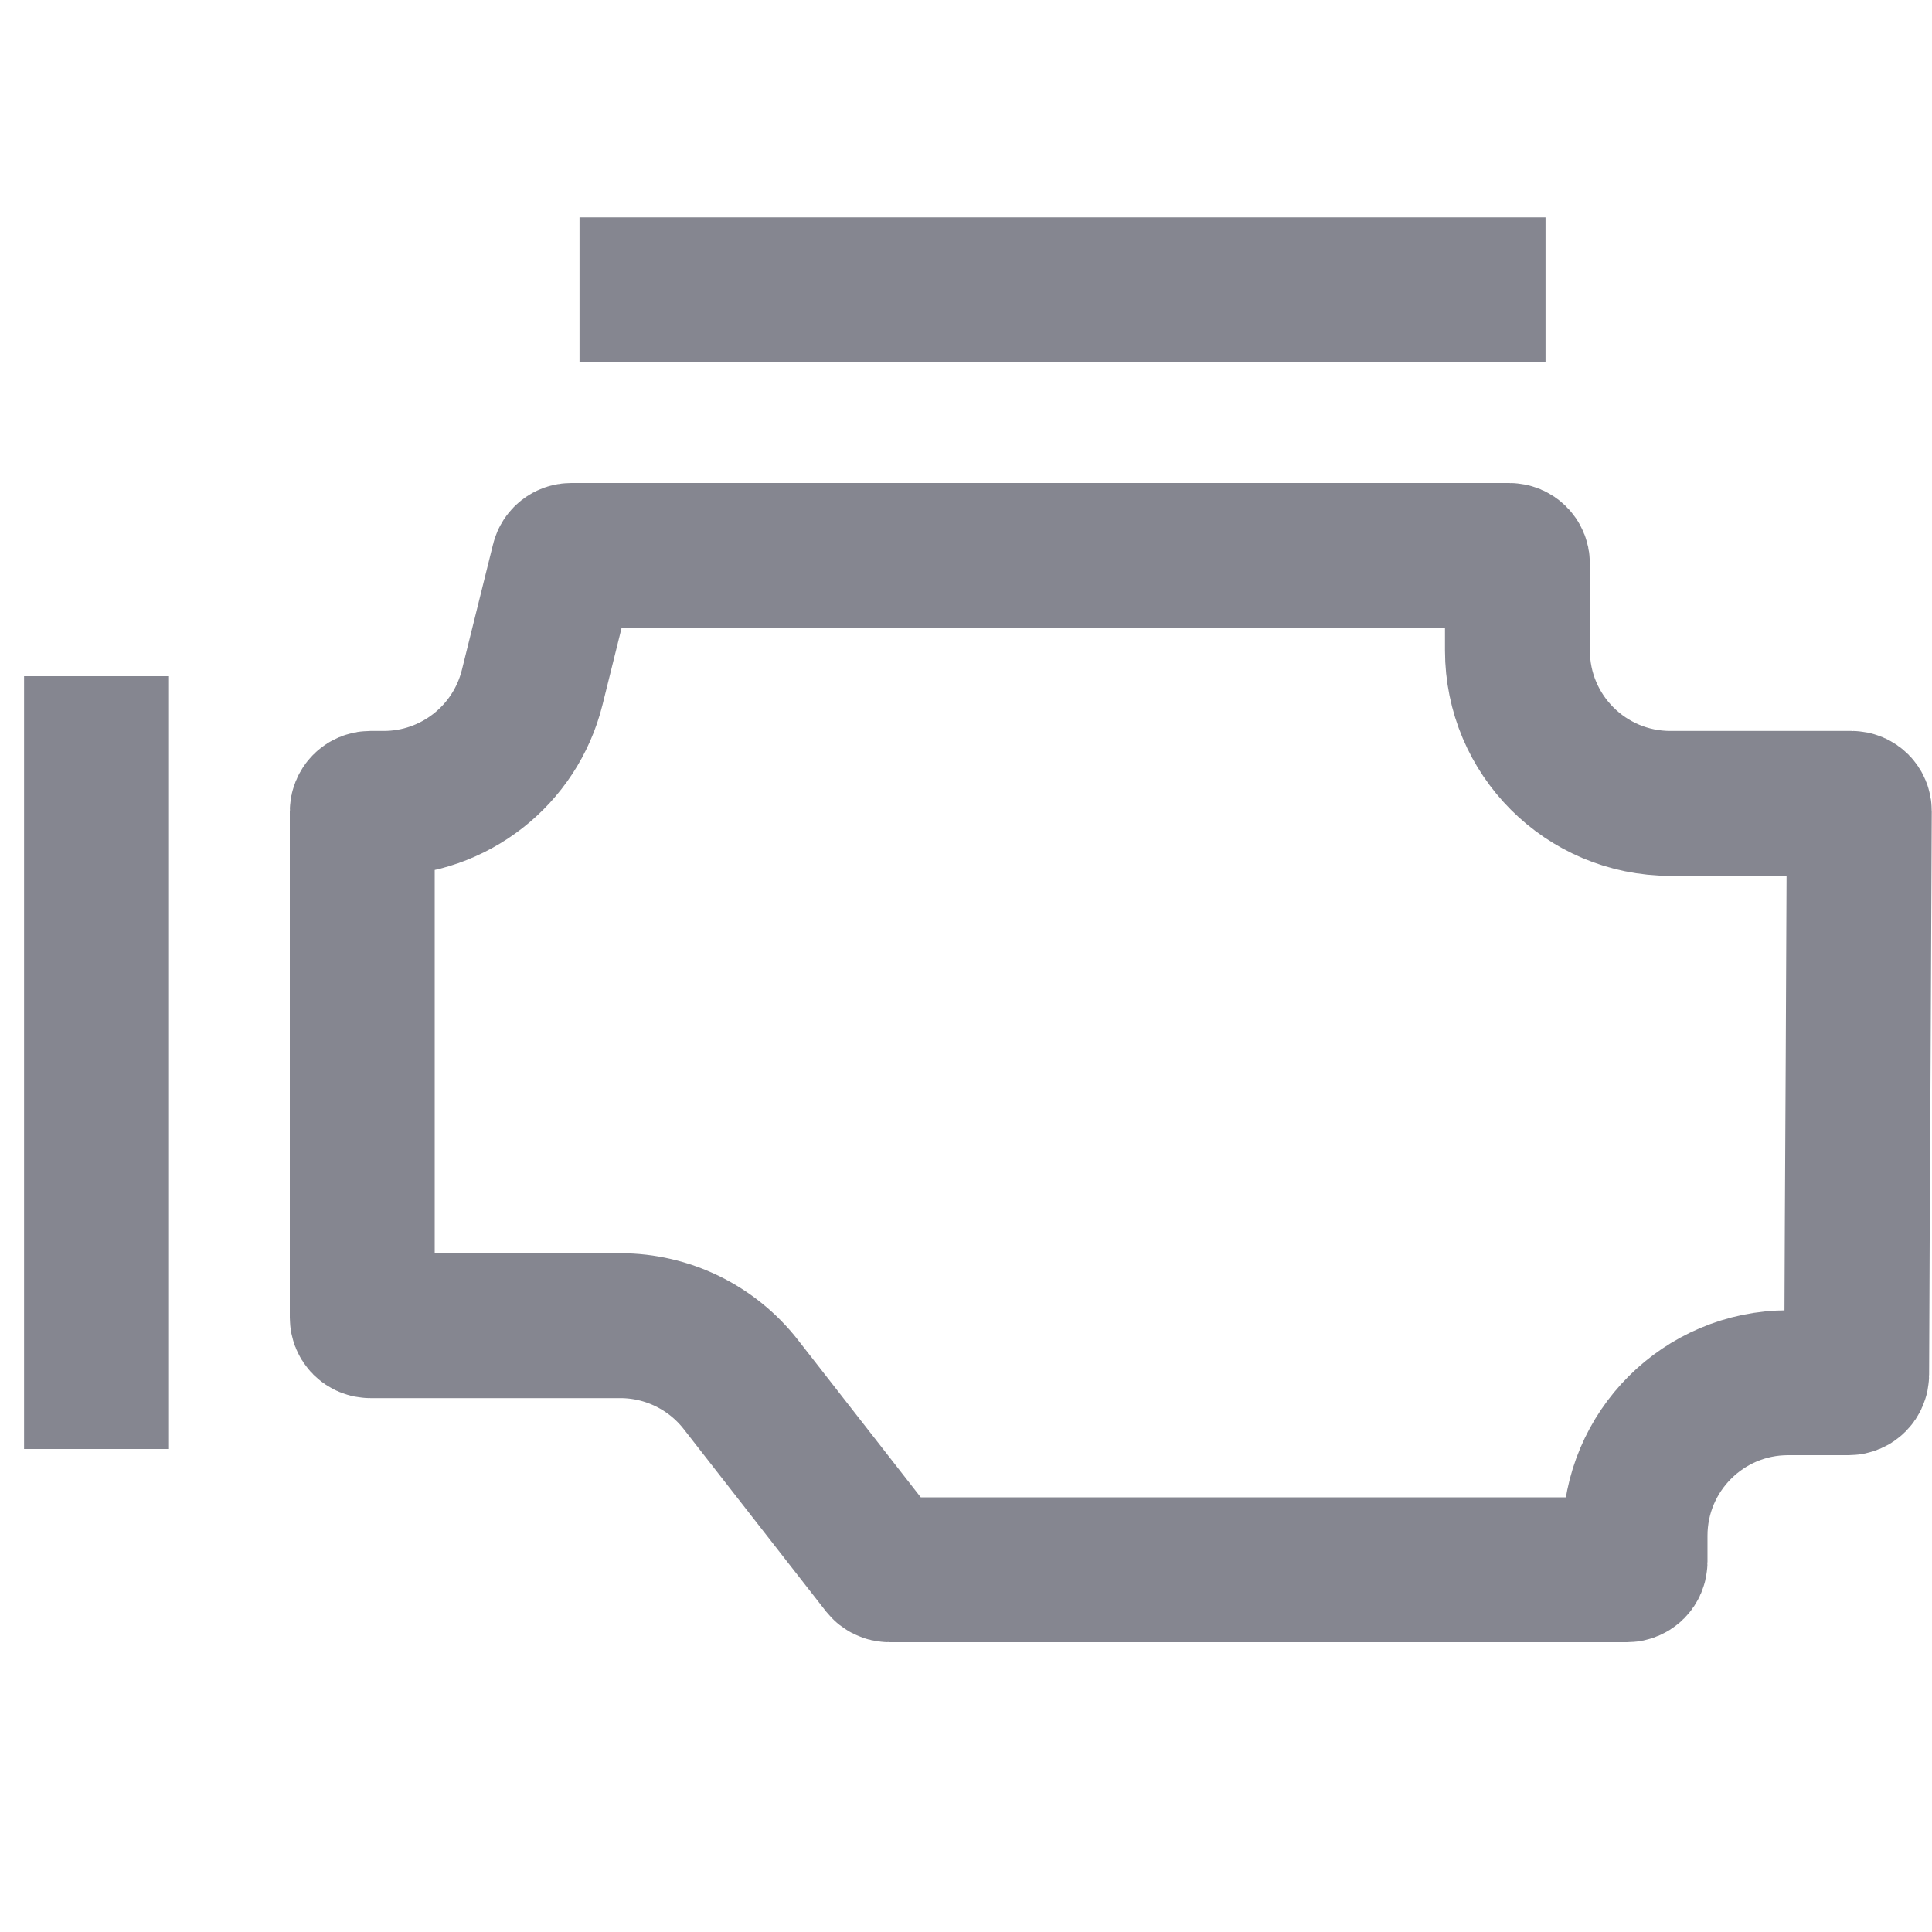
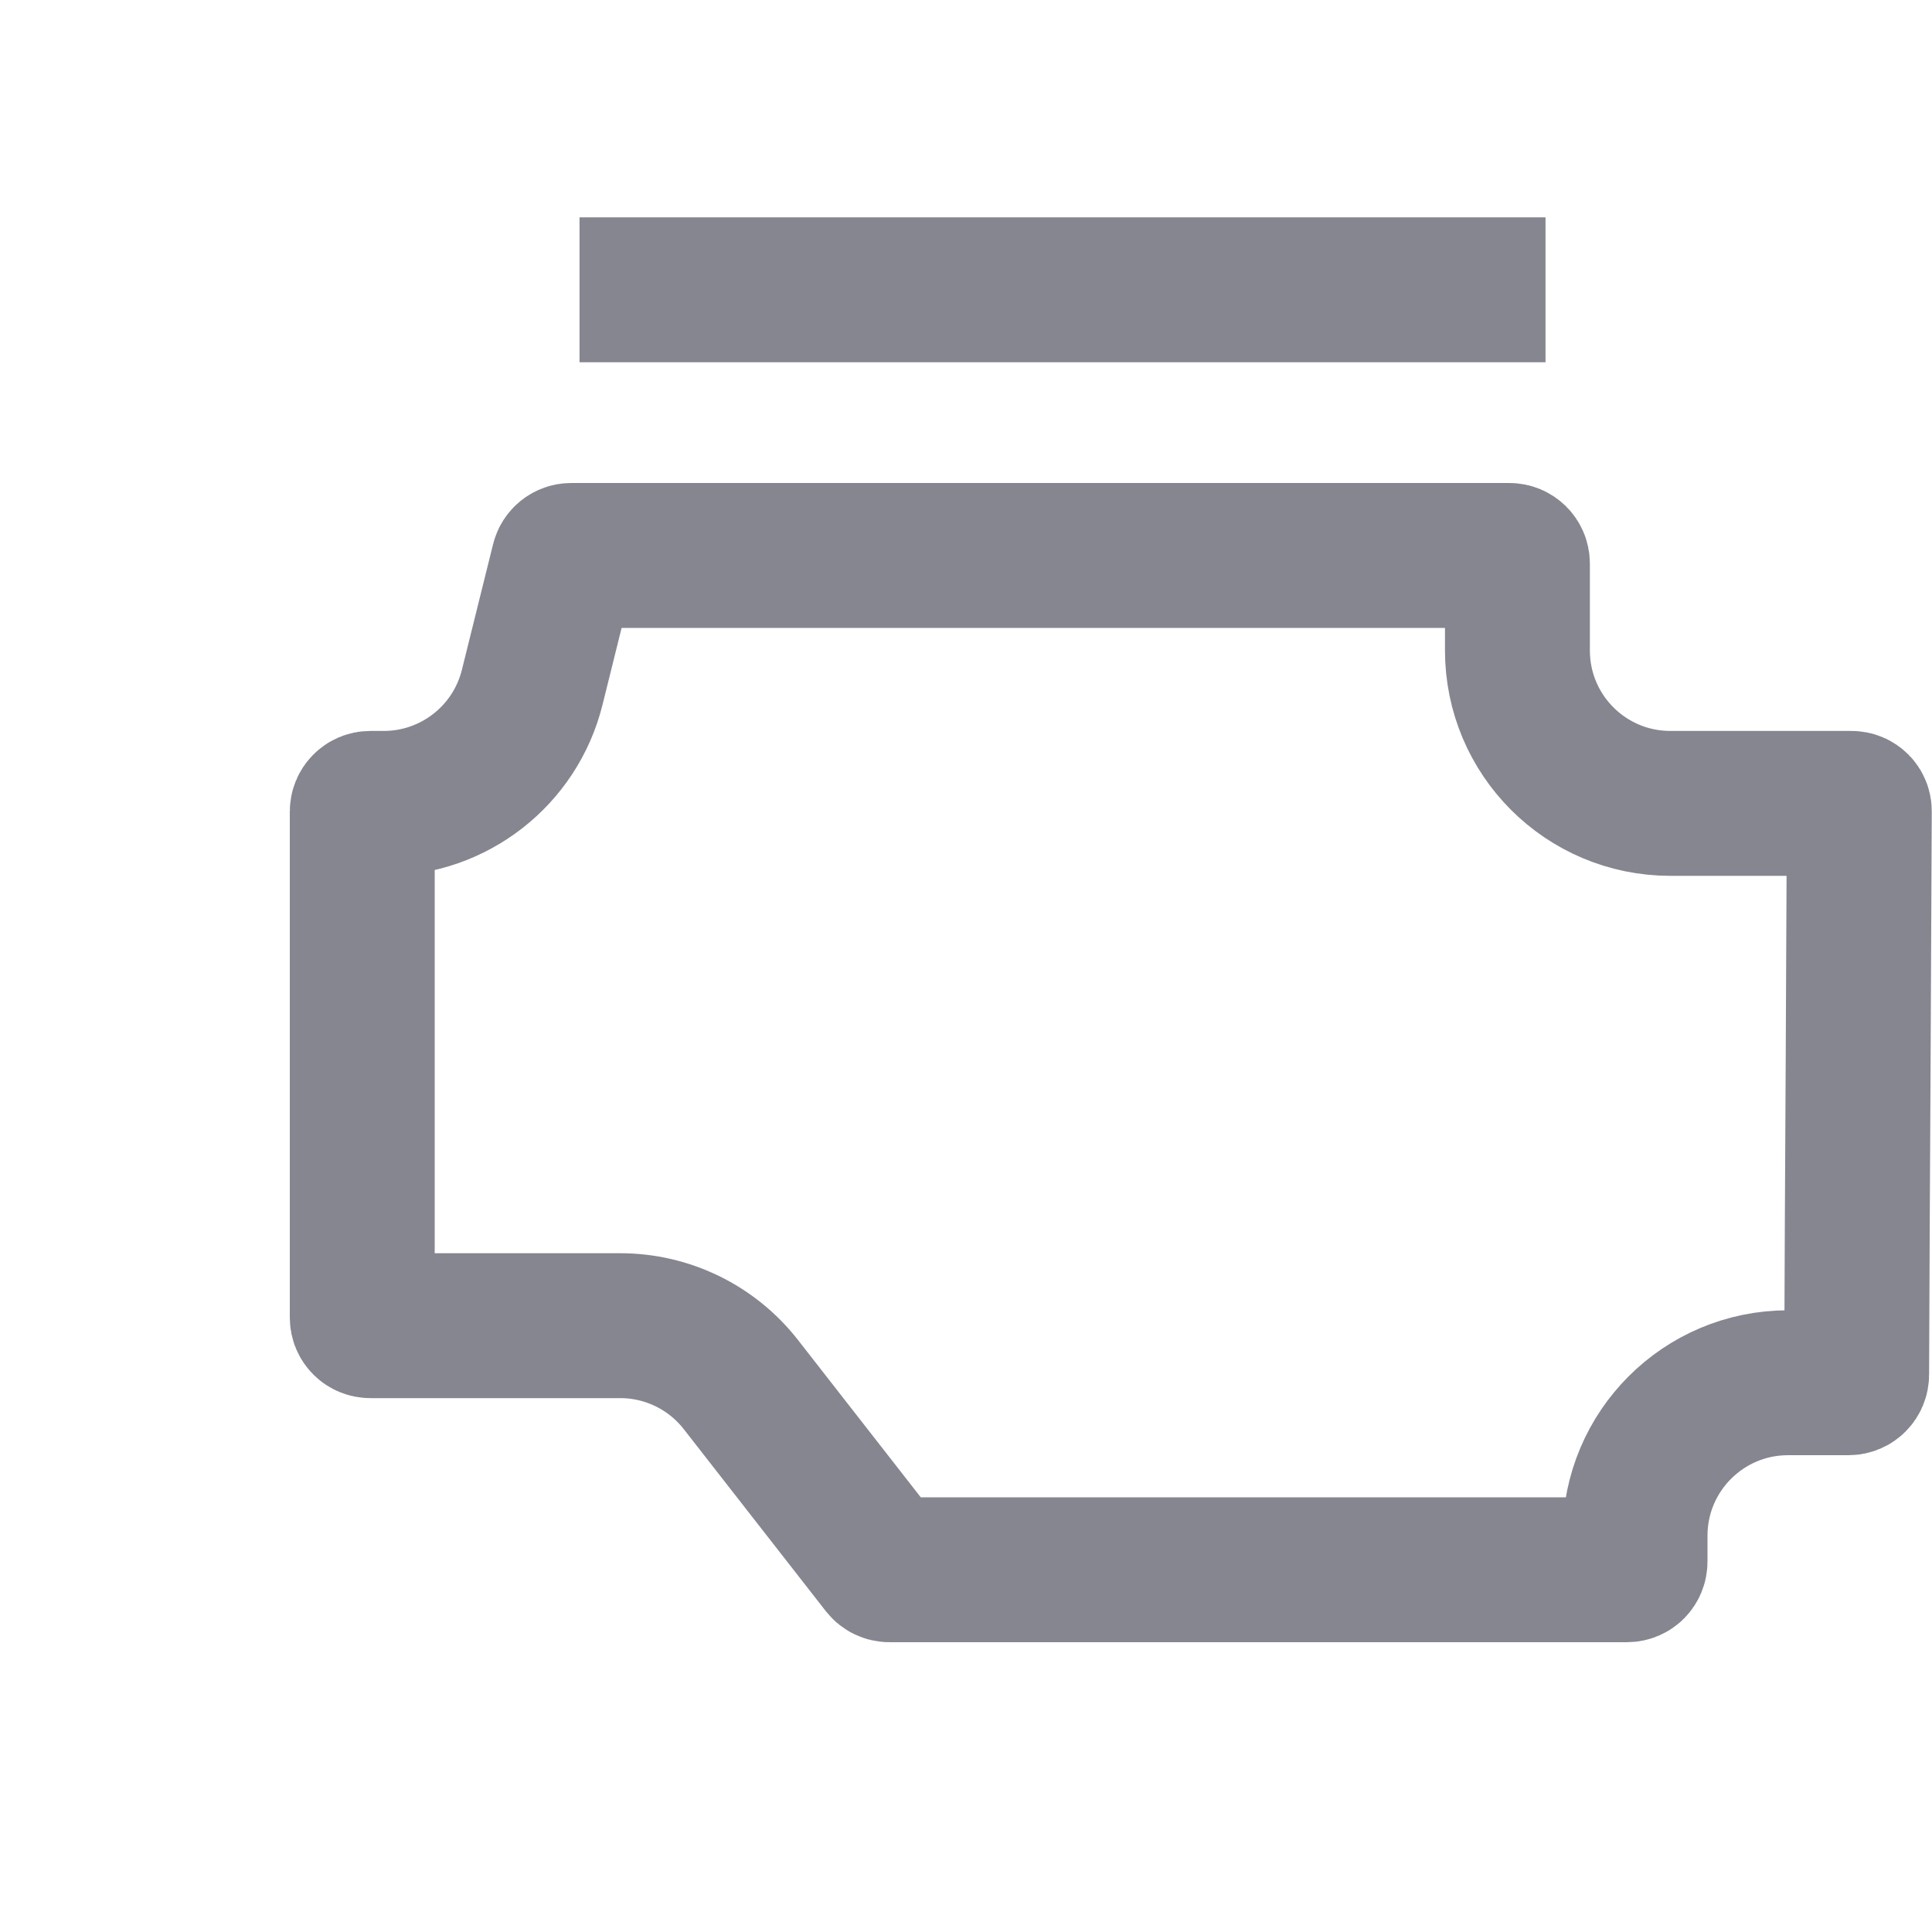
<svg xmlns="http://www.w3.org/2000/svg" width="24" height="24" viewBox="0 0 24 24" fill="none">
  <path d="M4.5 16.368V10.081C4.5 10.025 4.544 9.98 4.6 9.98H4.767C5.639 9.98 6.4 9.386 6.611 8.539L6.999 6.976C7.01 6.931 7.05 6.9 7.096 6.9H18.75C18.805 6.9 18.85 6.945 18.85 7V8.08C18.85 9.13 19.7 9.98 20.75 9.98H23C23.056 9.98 23.098 10.025 23.097 10.076C23.094 10.915 23.089 11.998 23.083 13.122C23.075 14.505 23.068 15.949 23.064 17.076C23.064 17.132 23.019 17.177 22.963 17.177H22.211C21.162 17.177 20.311 18.028 20.311 19.077V19.4C20.311 19.455 20.267 19.5 20.211 19.5H11.048C11.017 19.5 10.988 19.486 10.969 19.462L9.203 17.199C8.843 16.738 8.291 16.468 7.705 16.468H4.6C4.544 16.468 4.5 16.424 4.5 16.368Z" stroke="#858690" stroke-width="1.8px" fill="none" />
  <path d="M7.199 3.6H19.199" stroke="#858690" stroke-width="1.8px" fill="none" />
-   <path d="M1.199 8.4V18" stroke="#858690" stroke-width="1.8px" fill="none" />
</svg>